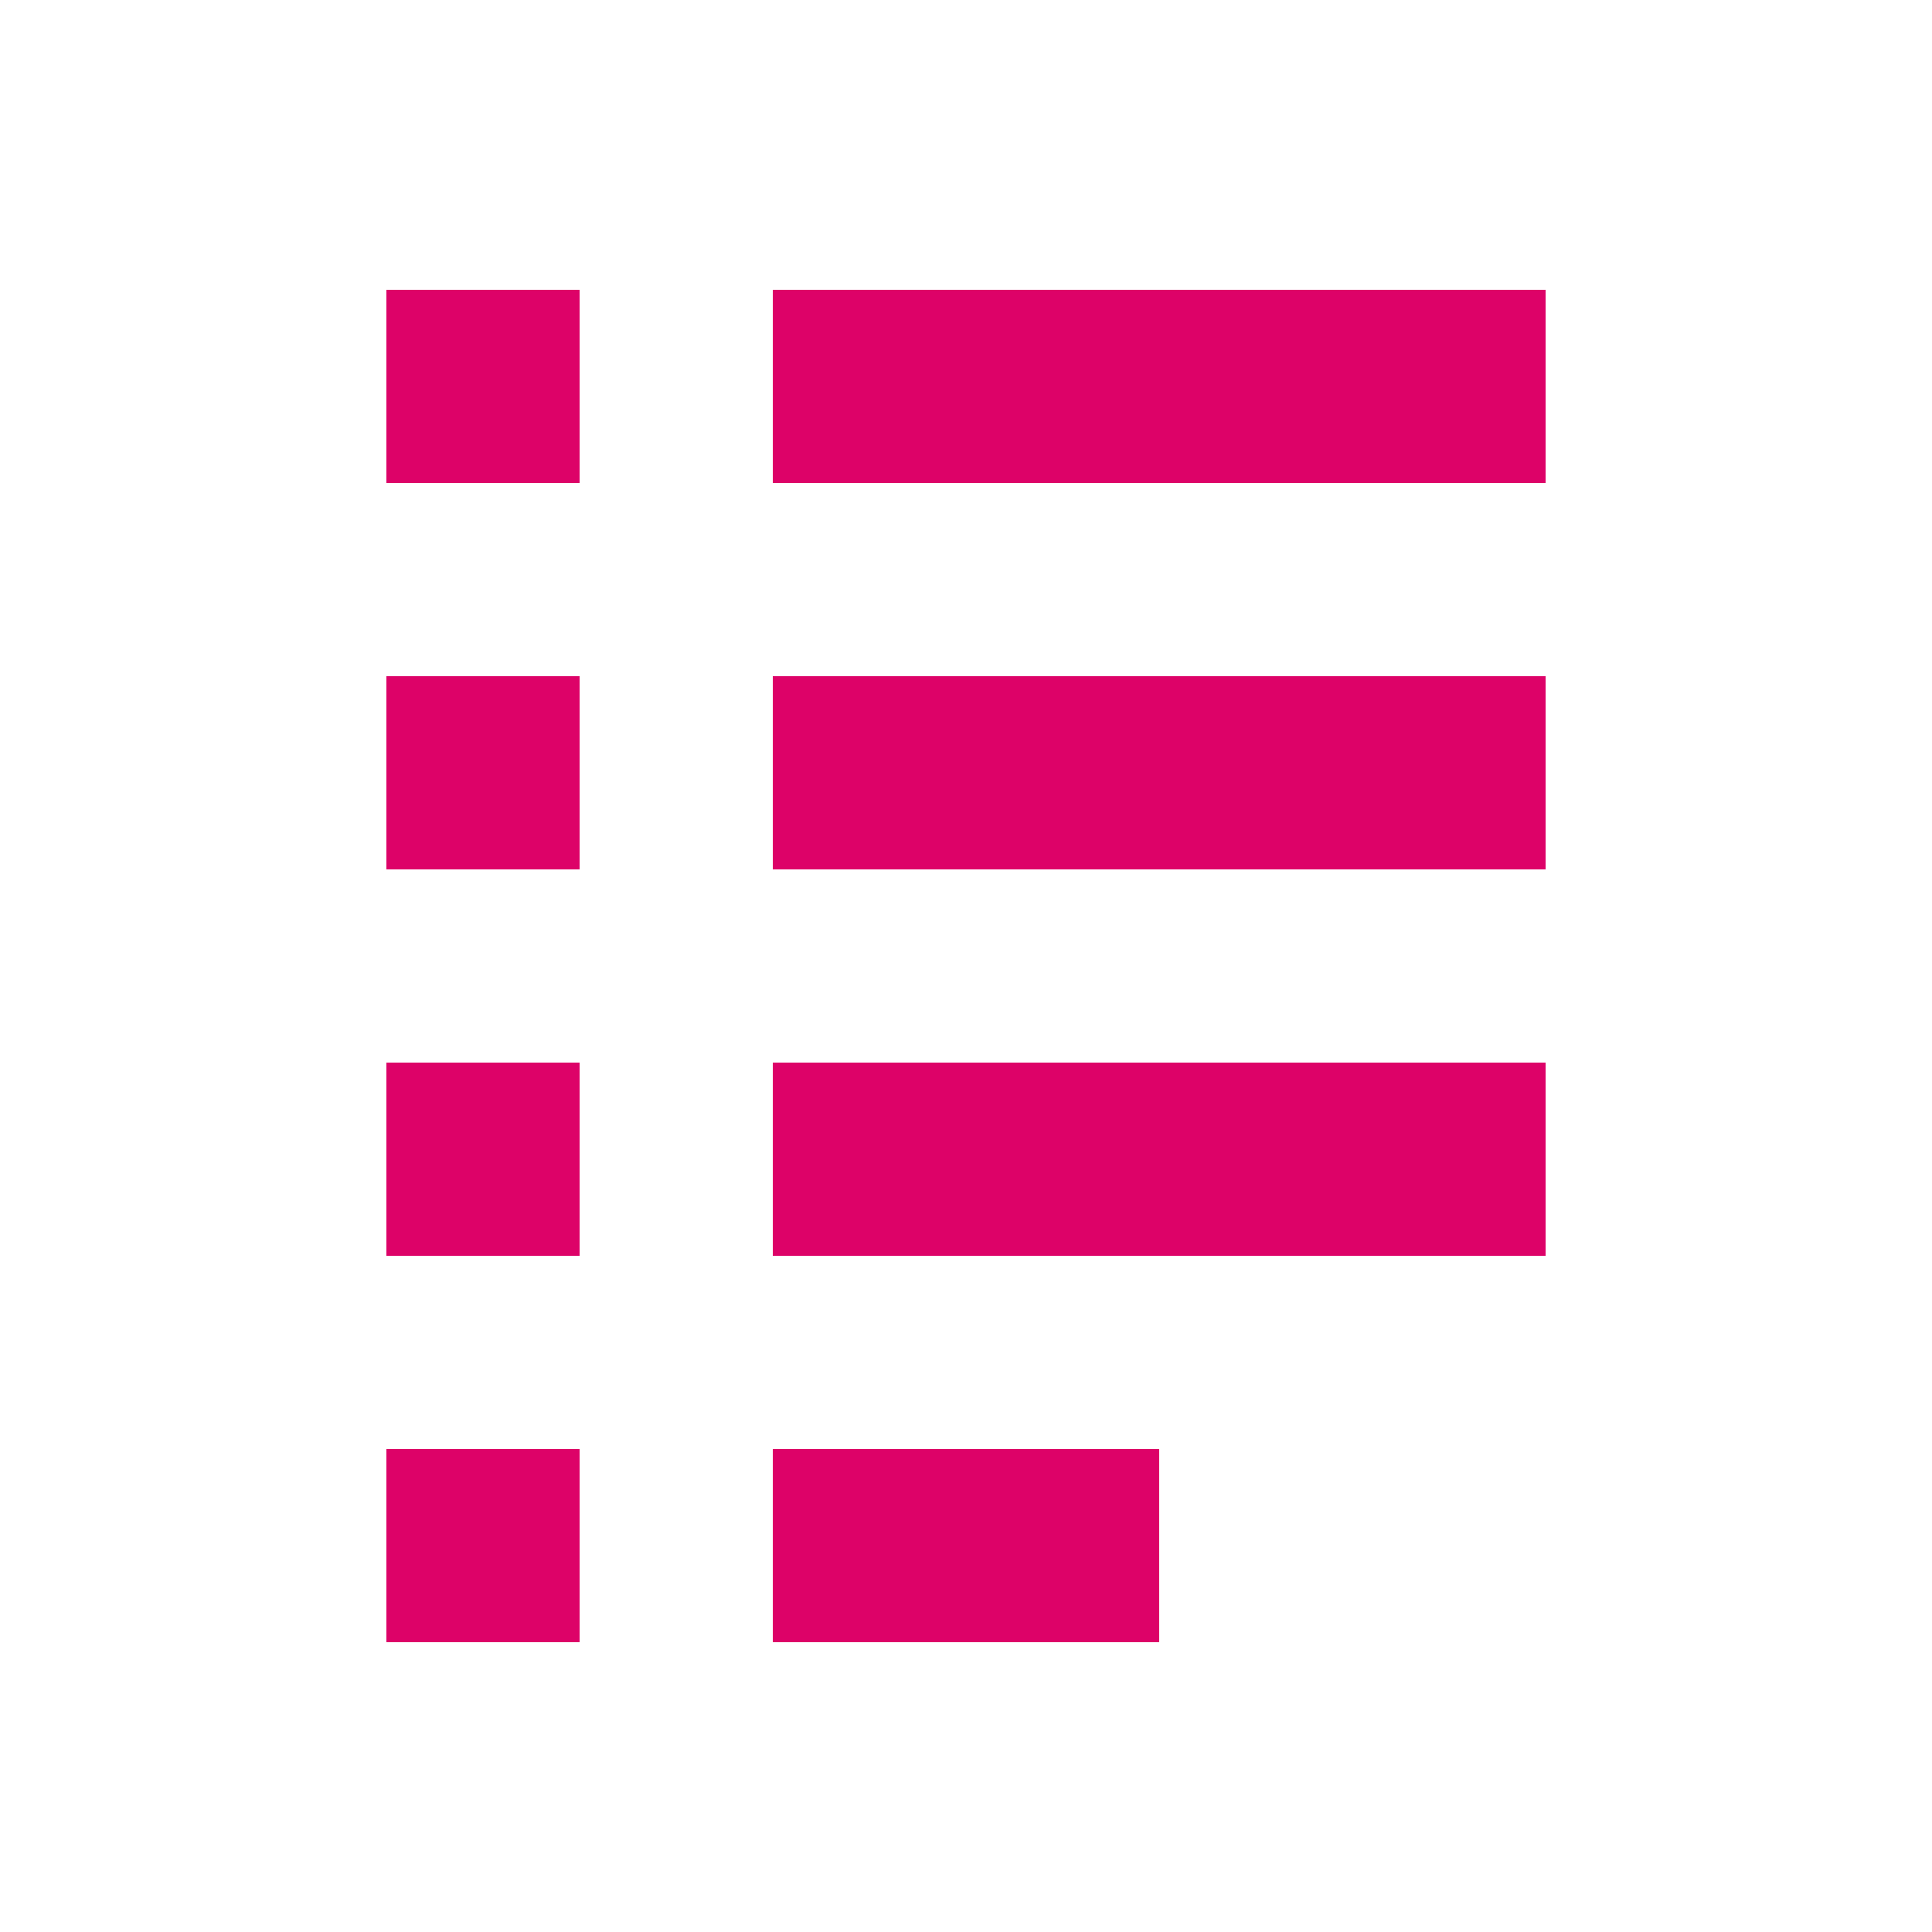
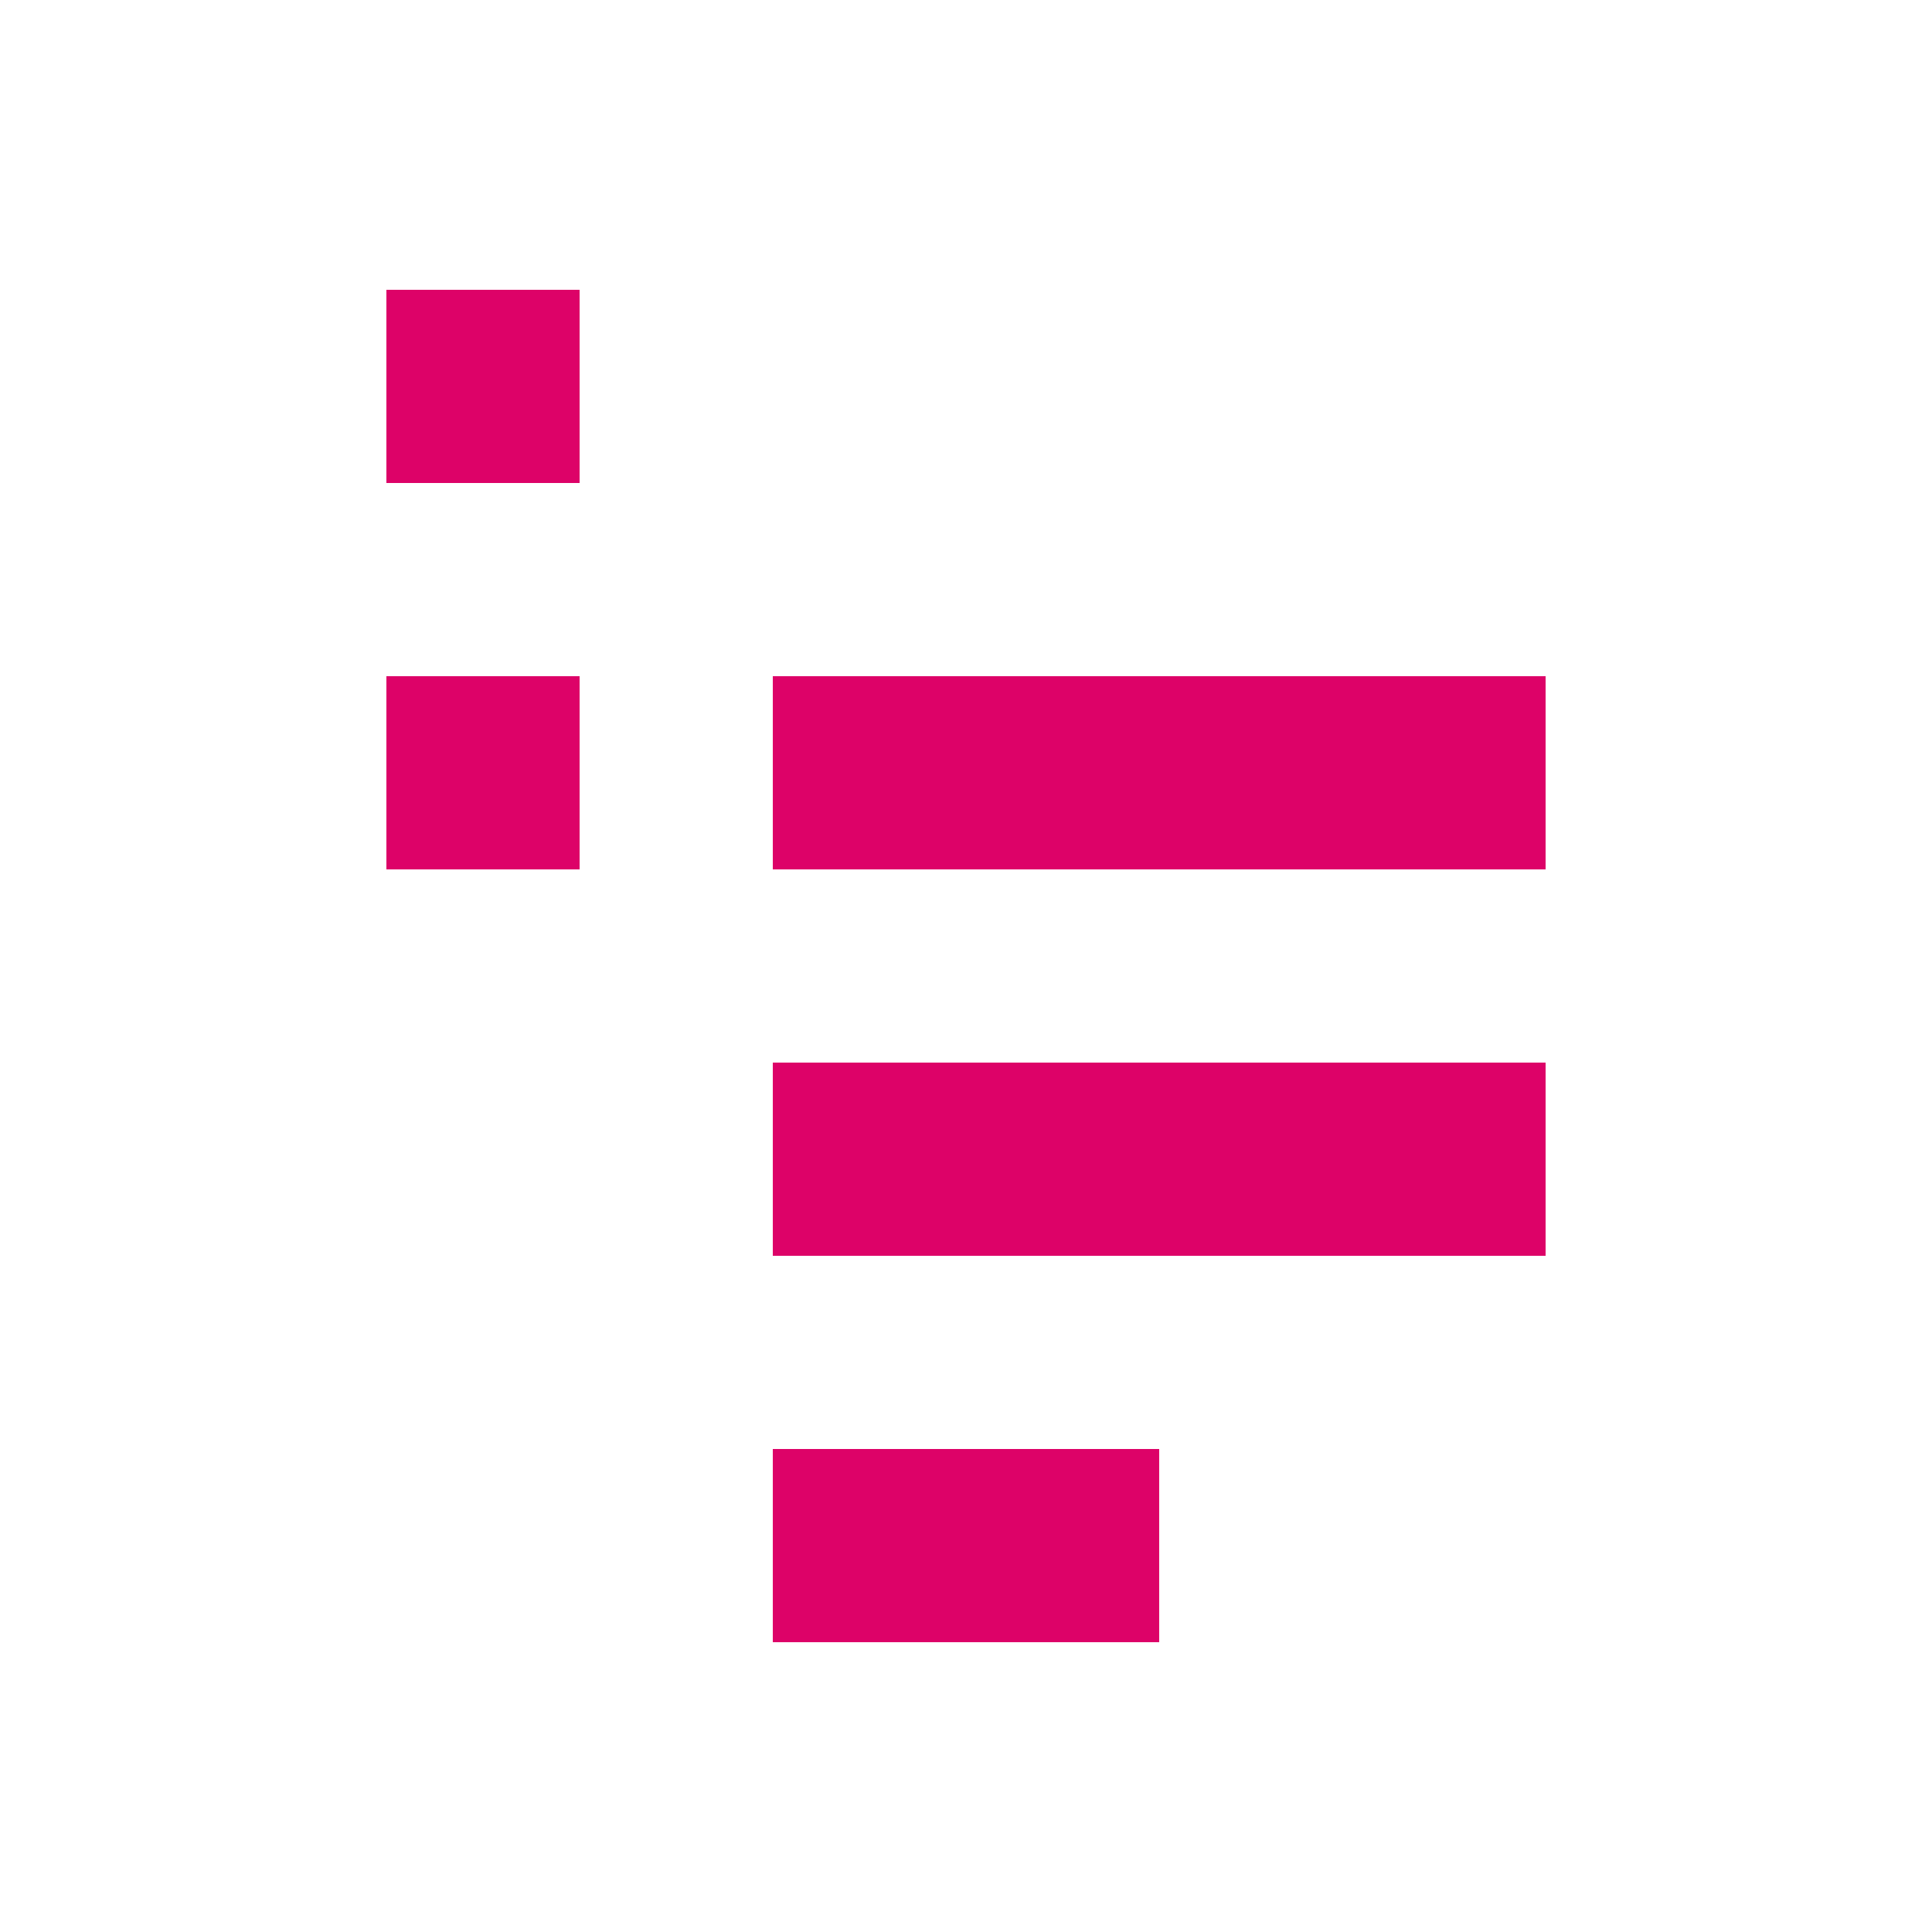
<svg xmlns="http://www.w3.org/2000/svg" width="20" height="20" viewBox="0 0 20 20" fill="none">
  <path d="M4 4H6" stroke="#DD0268" stroke-width="2" />
  <path d="M4 8H6" stroke="#DD0268" stroke-width="2" />
-   <path d="M4 12H6" stroke="#DD0268" stroke-width="2" />
-   <path d="M4 16H6" stroke="#DD0268" stroke-width="2" />
-   <path d="M8 4H16" stroke="#DD0268" stroke-width="2" />
  <path d="M8 8H16" stroke="#DD0268" stroke-width="2" />
  <path d="M8 12H16" stroke="#DD0268" stroke-width="2" />
  <path d="M8 16H12" stroke="#DD0268" stroke-width="2" />
</svg>